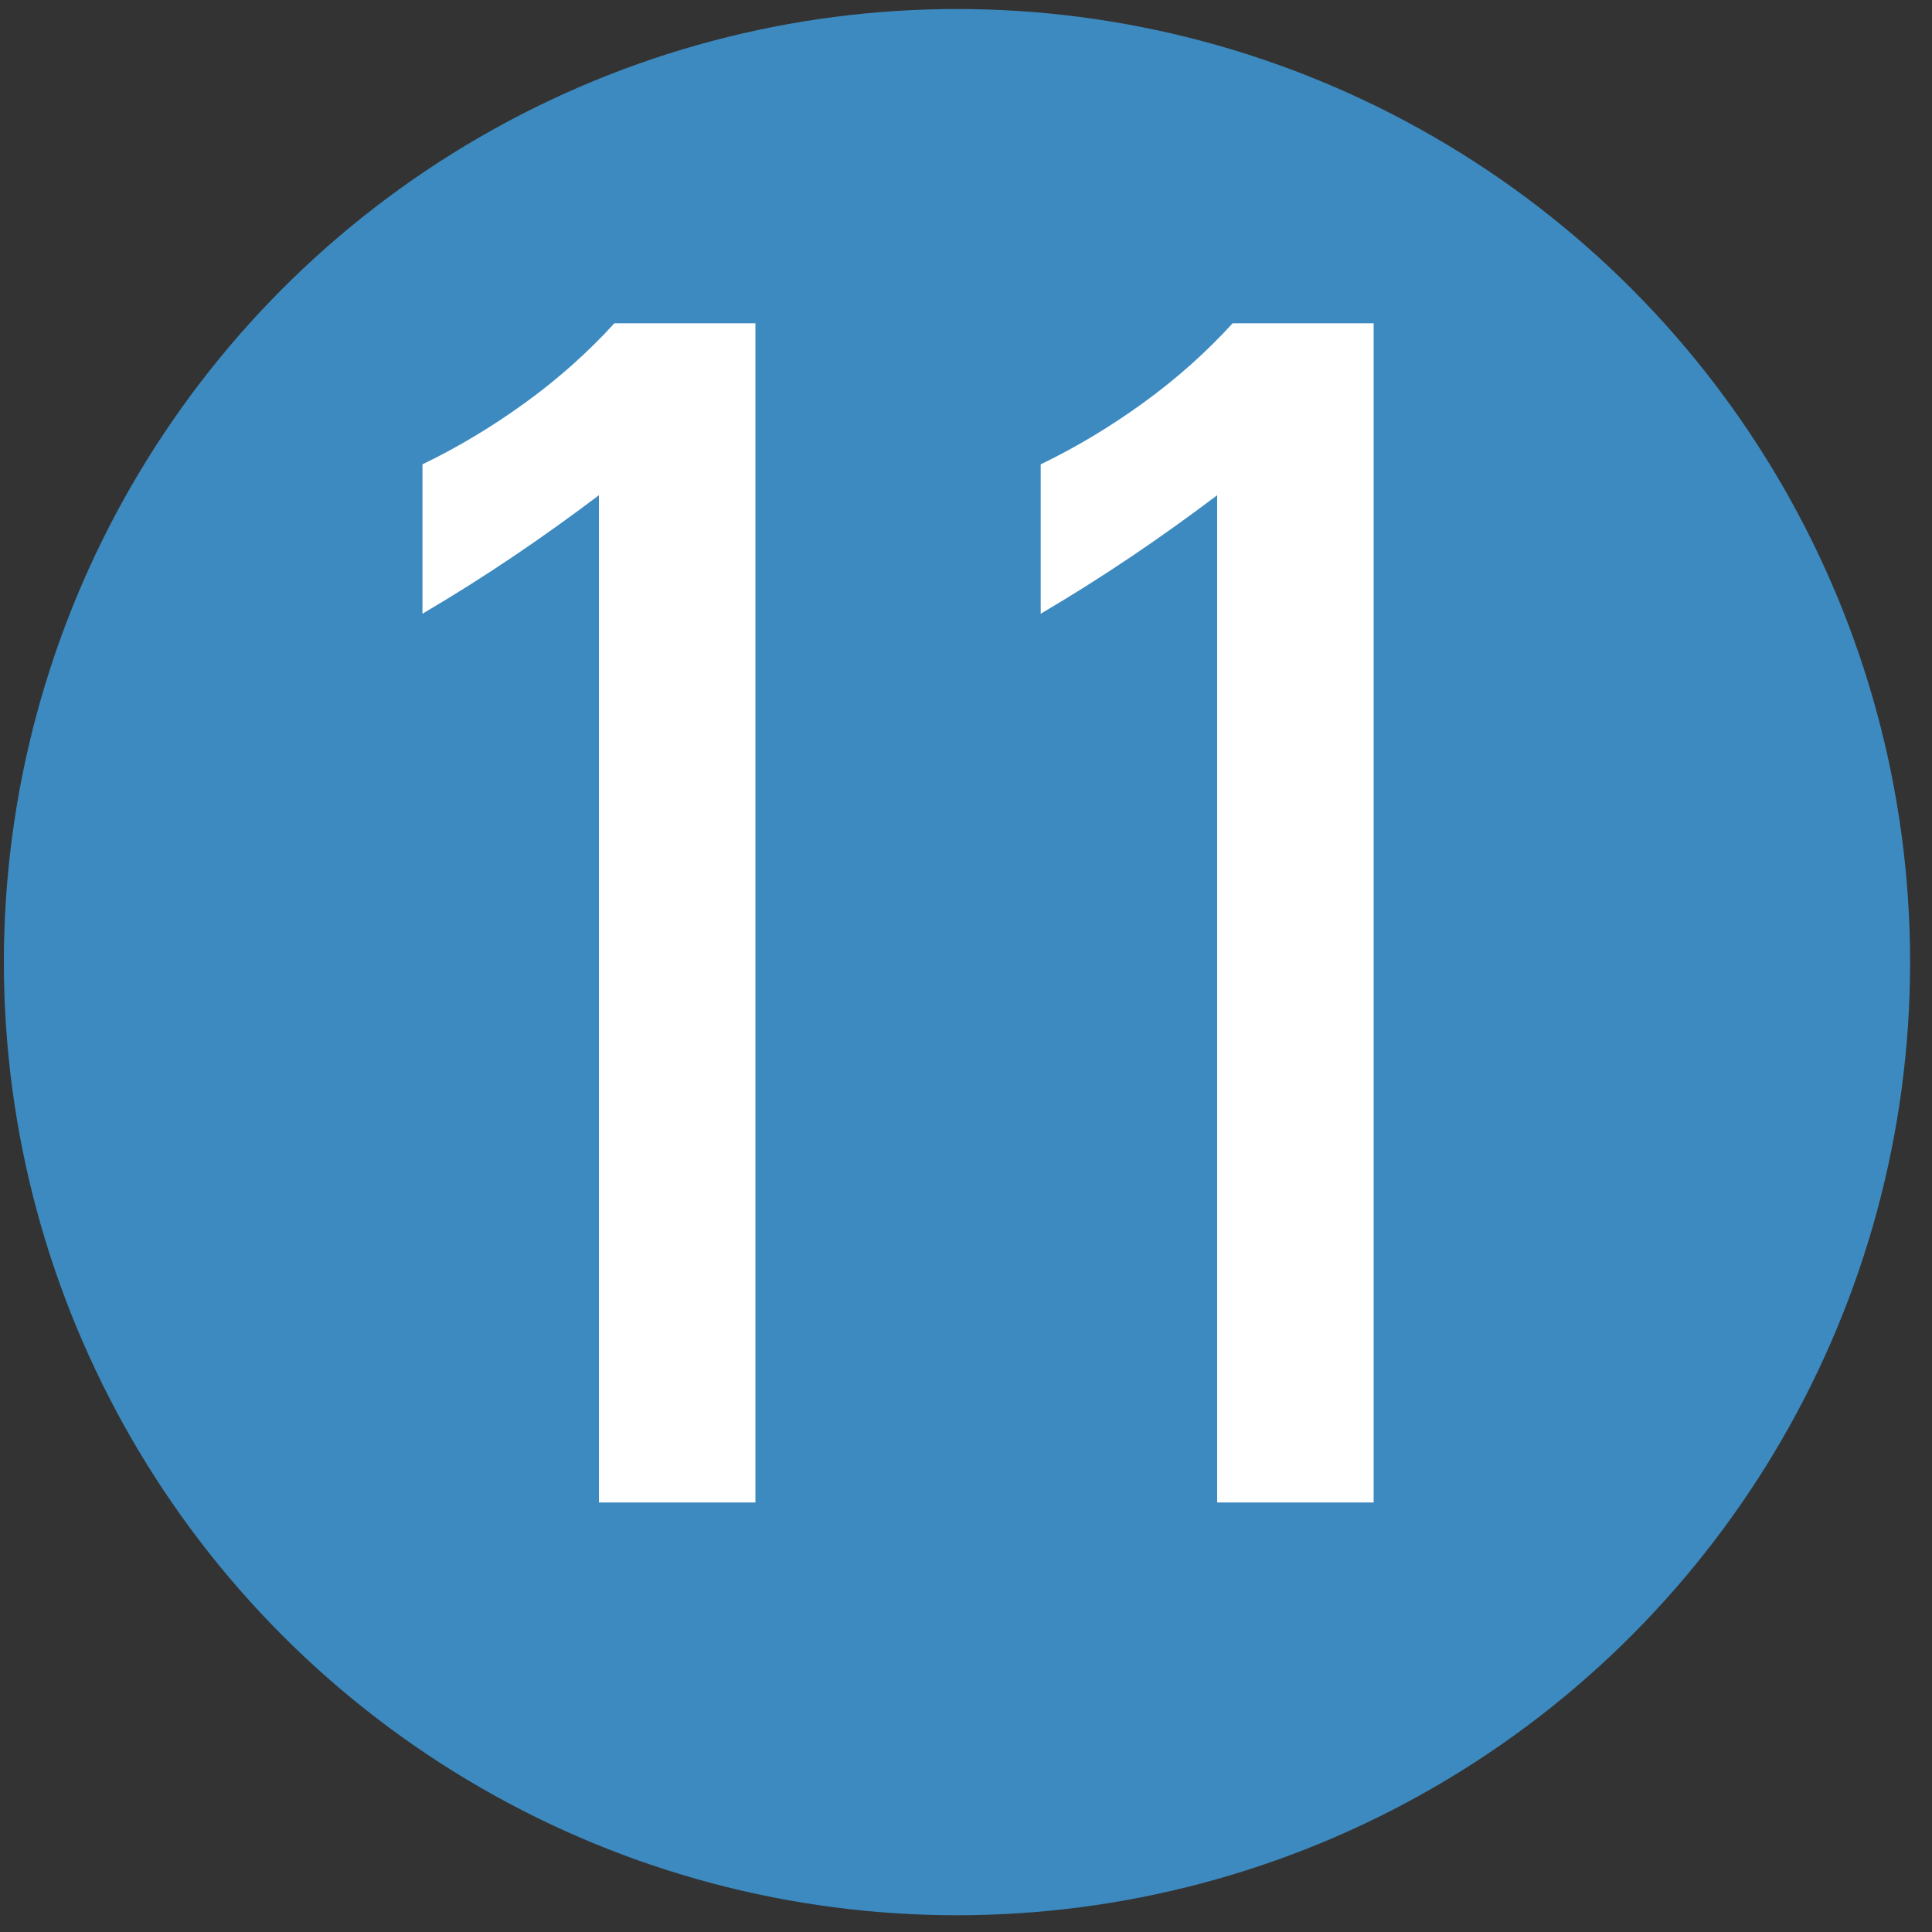
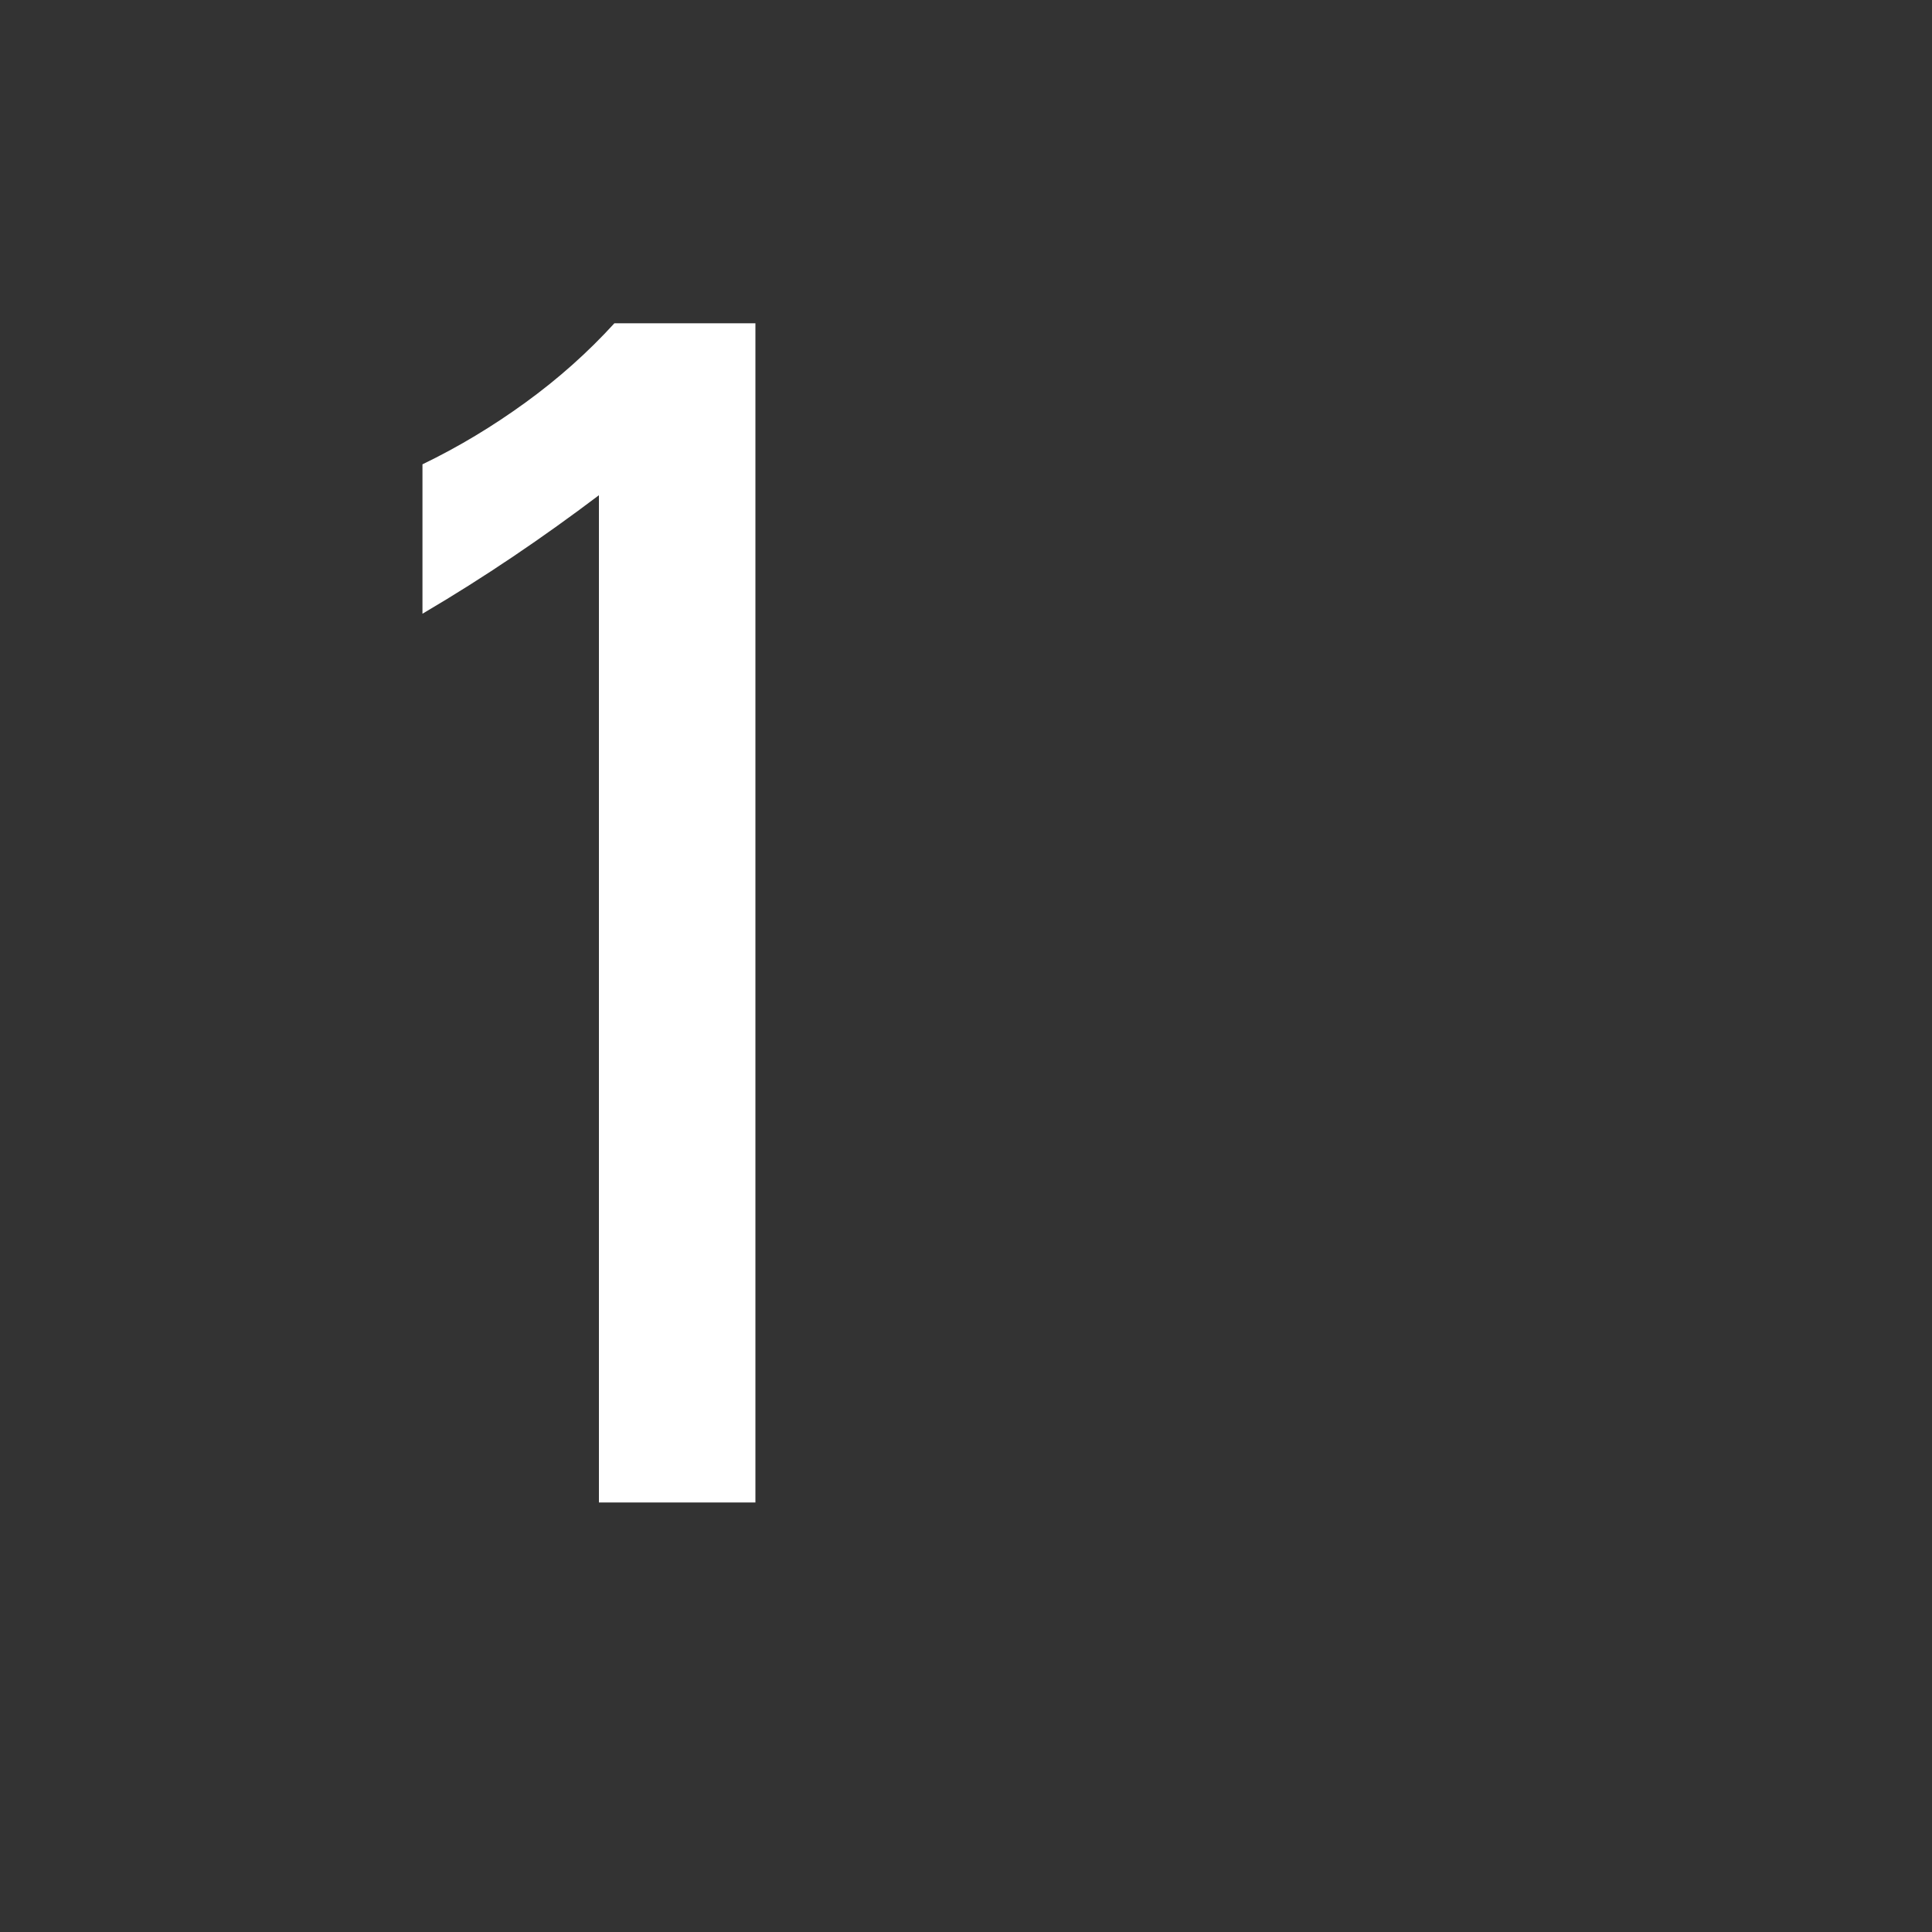
<svg xmlns="http://www.w3.org/2000/svg" id="Layer_1" version="1.1" viewBox="0 0 300 300">
  <rect x="0" y="0" width="300" height="300" fill="#333333" stroke="none" />
  <defs>
    <style>
      .st0 {
        fill: #fff;
      }

      .st1 {
        fill: #3c8ac0;
      }
    </style>
  </defs>
-   <circle class="st1" cx="148.6" cy="149.4" r="148" />
  <g>
    <path class="st0" d="M117.3,50.3v183h-24.3V76.9c-8.6,6.5-17.7,12.7-27.4,18.4v-23.2c5.6-2.7,10.9-5.9,16-9.6,5.1-3.7,9.7-7.8,13.8-12.3h21.9Z" />
-     <path class="st0" d="M213.3,50.3v183h-24.3V76.9c-8.6,6.5-17.7,12.7-27.4,18.4v-23.2c5.6-2.7,10.9-5.9,16-9.6,5.1-3.7,9.7-7.8,13.8-12.3h21.9Z" />
  </g>
</svg>